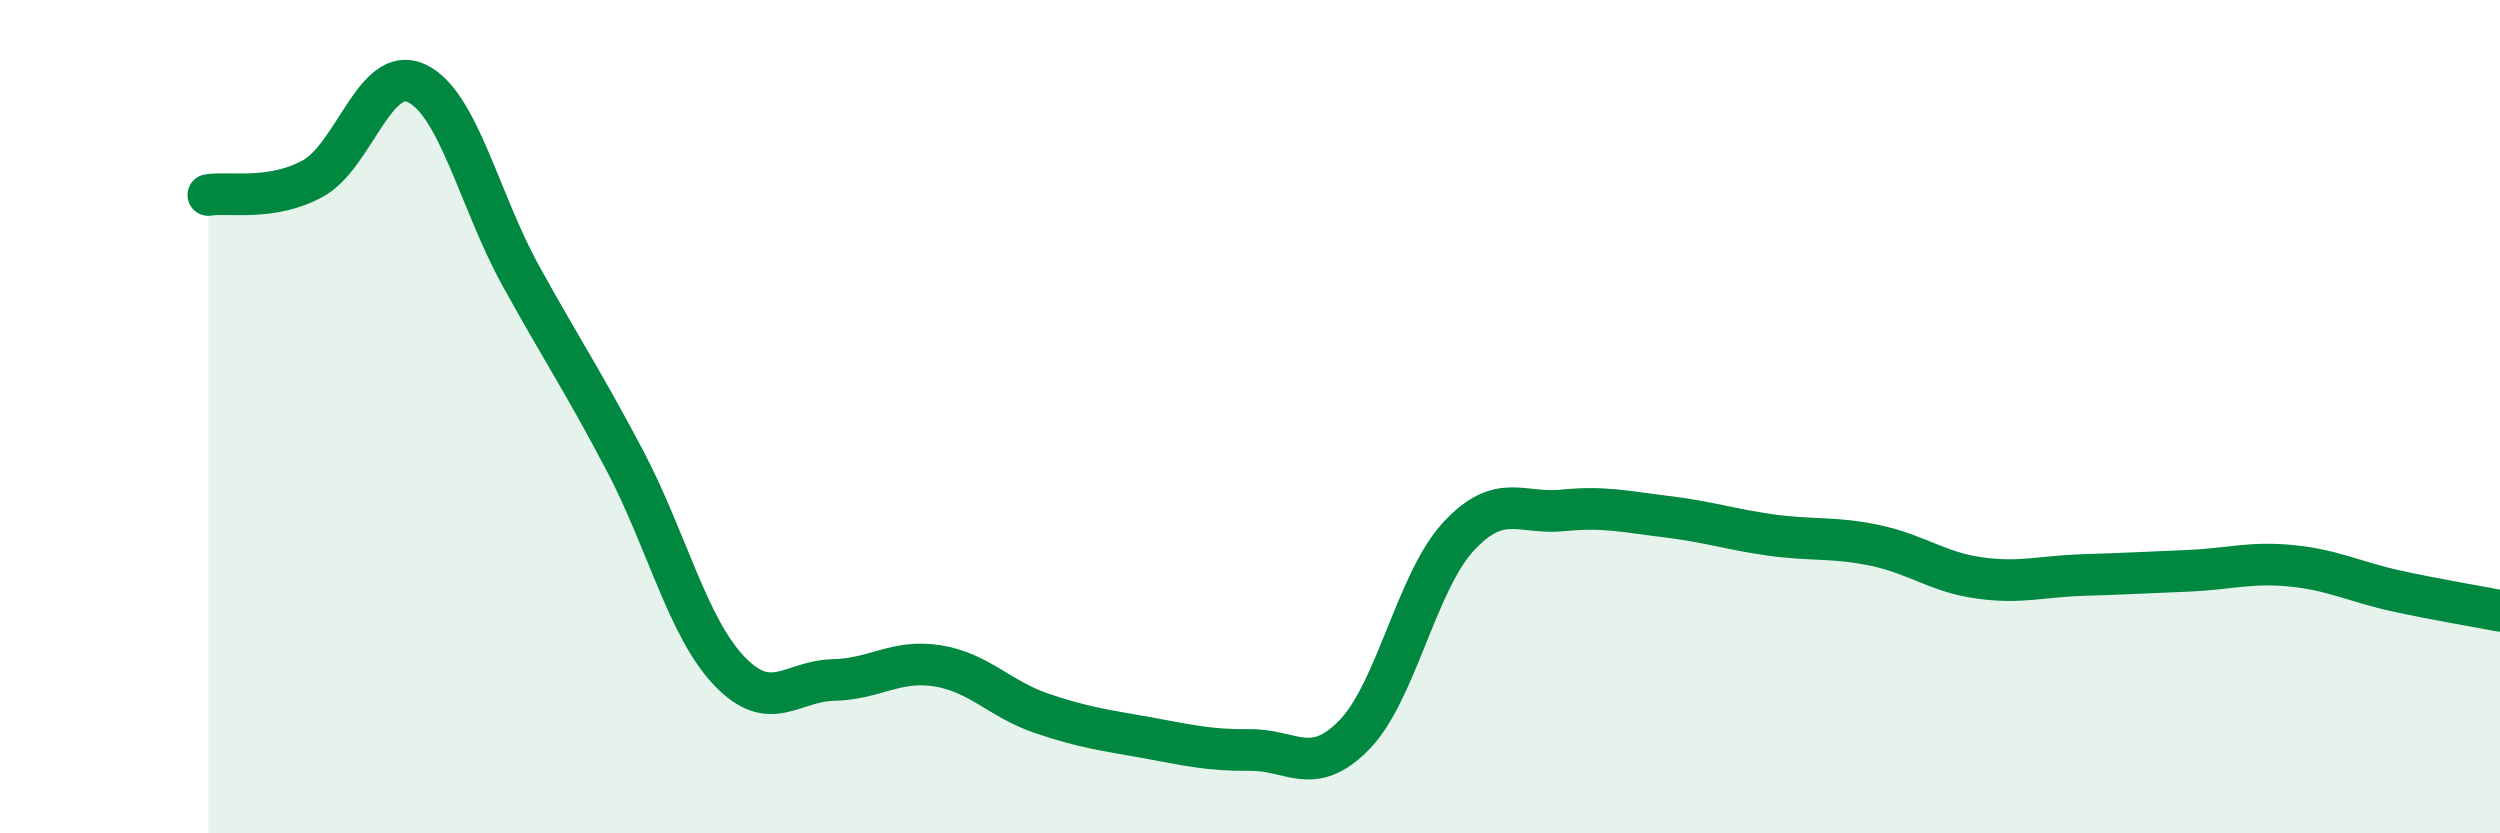
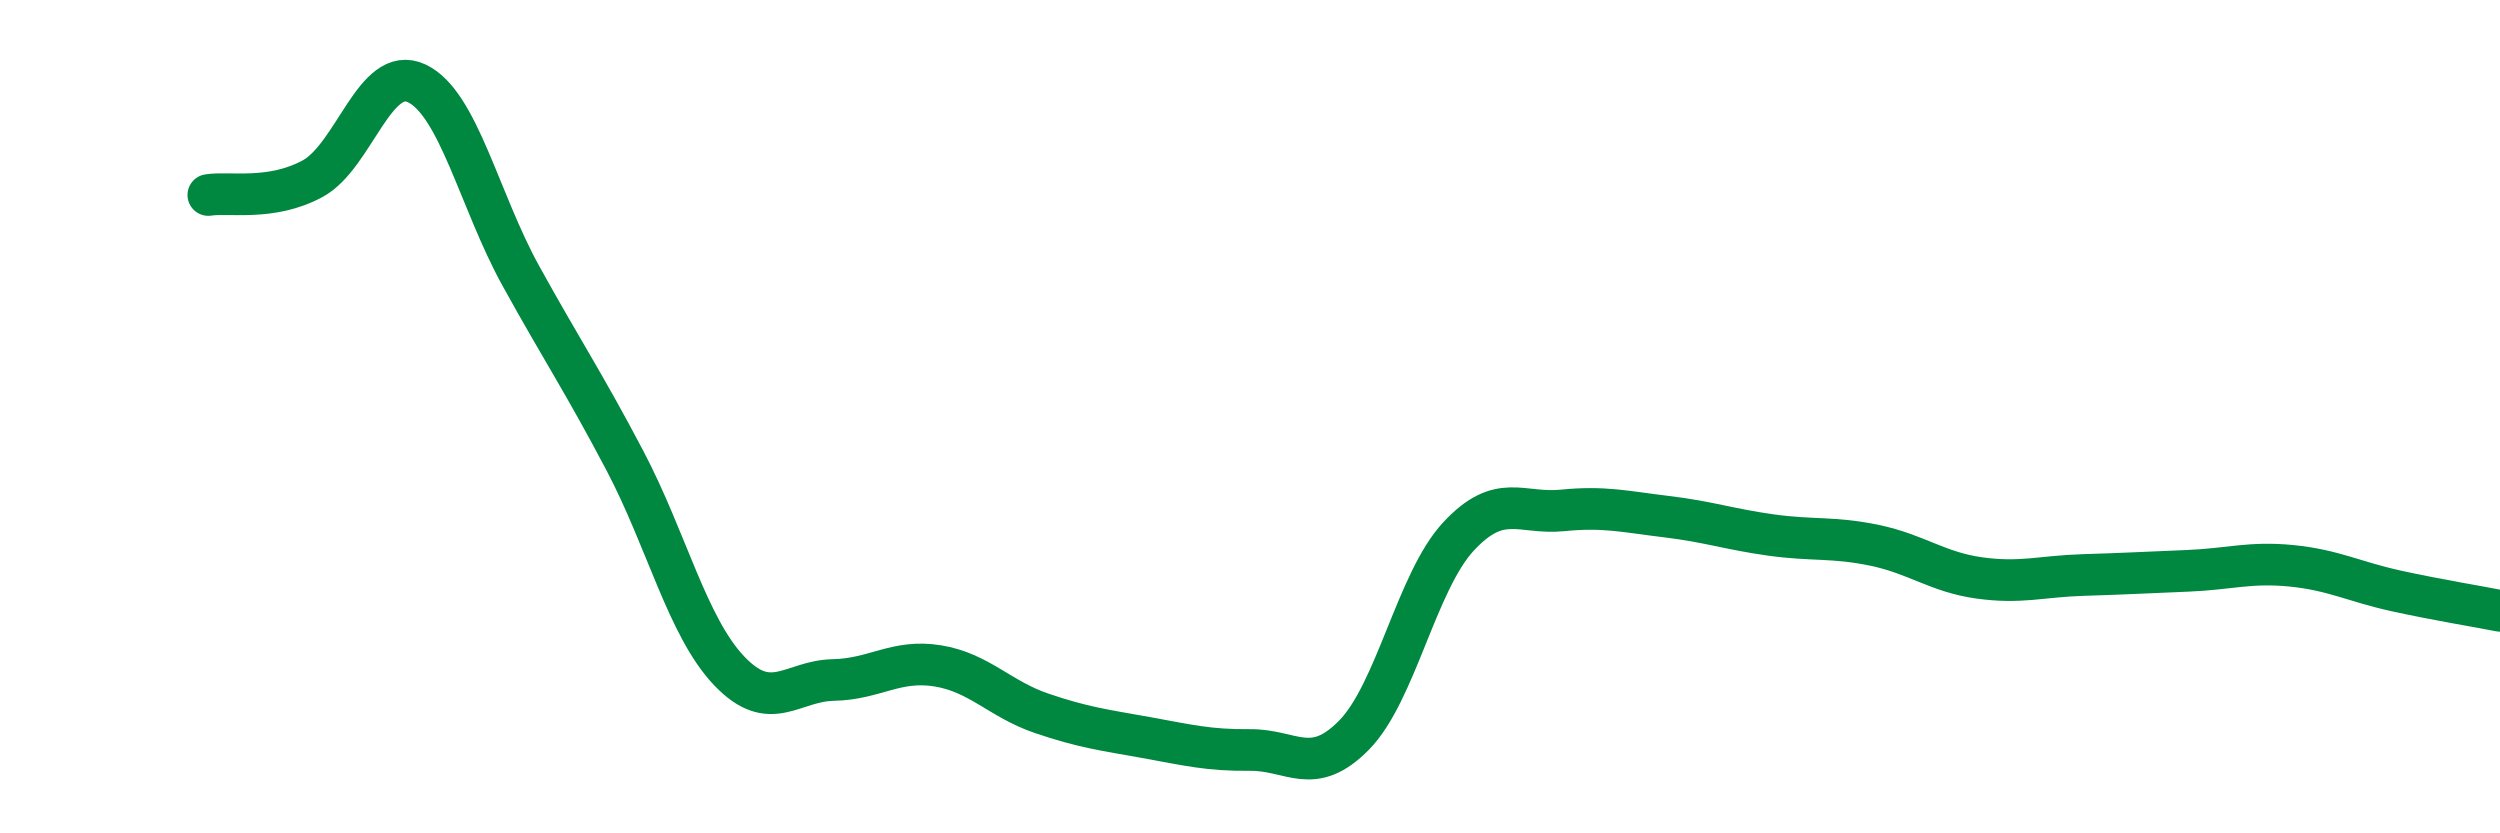
<svg xmlns="http://www.w3.org/2000/svg" width="60" height="20" viewBox="0 0 60 20">
-   <path d="M 5,4.68 C 5.5,4.6 6.5,4.83 7.5,4.29 C 8.5,3.75 9,1.53 10,2 C 11,2.47 11.5,4.81 12.5,6.62 C 13.5,8.43 14,9.16 15,11.06 C 16,12.96 16.5,15.05 17.5,16.1 C 18.5,17.15 19,16.34 20,16.32 C 21,16.3 21.5,15.82 22.5,15.98 C 23.5,16.14 24,16.78 25,17.12 C 26,17.46 26.5,17.52 27.5,17.7 C 28.5,17.88 29,18.01 30,18 C 31,17.99 31.5,18.66 32.5,17.64 C 33.5,16.62 34,13.96 35,12.88 C 36,11.8 36.5,12.35 37.5,12.25 C 38.5,12.15 39,12.28 40,12.4 C 41,12.52 41.5,12.7 42.5,12.84 C 43.5,12.98 44,12.88 45,13.09 C 46,13.3 46.5,13.73 47.5,13.87 C 48.5,14.01 49,13.83 50,13.8 C 51,13.77 51.5,13.74 52.5,13.7 C 53.5,13.66 54,13.48 55,13.58 C 56,13.68 56.5,13.96 57.5,14.18 C 58.5,14.4 59.5,14.56 60,14.66L60 20L5 20Z" fill="#008740" opacity="0.1" stroke-linecap="round" stroke-linejoin="round" />
  <path d="M 5,4.68 C 5.5,4.6 6.5,4.83 7.5,4.29 C 8.5,3.75 9,1.53 10,2 C 11,2.47 11.5,4.81 12.5,6.62 C 13.5,8.43 14,9.16 15,11.06 C 16,12.96 16.5,15.05 17.5,16.1 C 18.5,17.15 19,16.34 20,16.32 C 21,16.3 21.5,15.82 22.5,15.98 C 23.5,16.14 24,16.78 25,17.12 C 26,17.46 26.5,17.52 27.5,17.7 C 28.5,17.88 29,18.01 30,18 C 31,17.99 31.5,18.66 32.5,17.64 C 33.5,16.62 34,13.96 35,12.88 C 36,11.8 36.5,12.35 37.5,12.25 C 38.5,12.15 39,12.28 40,12.4 C 41,12.52 41.5,12.7 42.5,12.84 C 43.5,12.98 44,12.88 45,13.09 C 46,13.3 46.5,13.73 47.5,13.87 C 48.5,14.01 49,13.83 50,13.8 C 51,13.77 51.5,13.74 52.5,13.7 C 53.5,13.66 54,13.48 55,13.58 C 56,13.68 56.5,13.96 57.5,14.18 C 58.5,14.4 59.5,14.56 60,14.66" stroke="#008740" stroke-width="1" fill="none" stroke-linecap="round" stroke-linejoin="round" />
</svg>